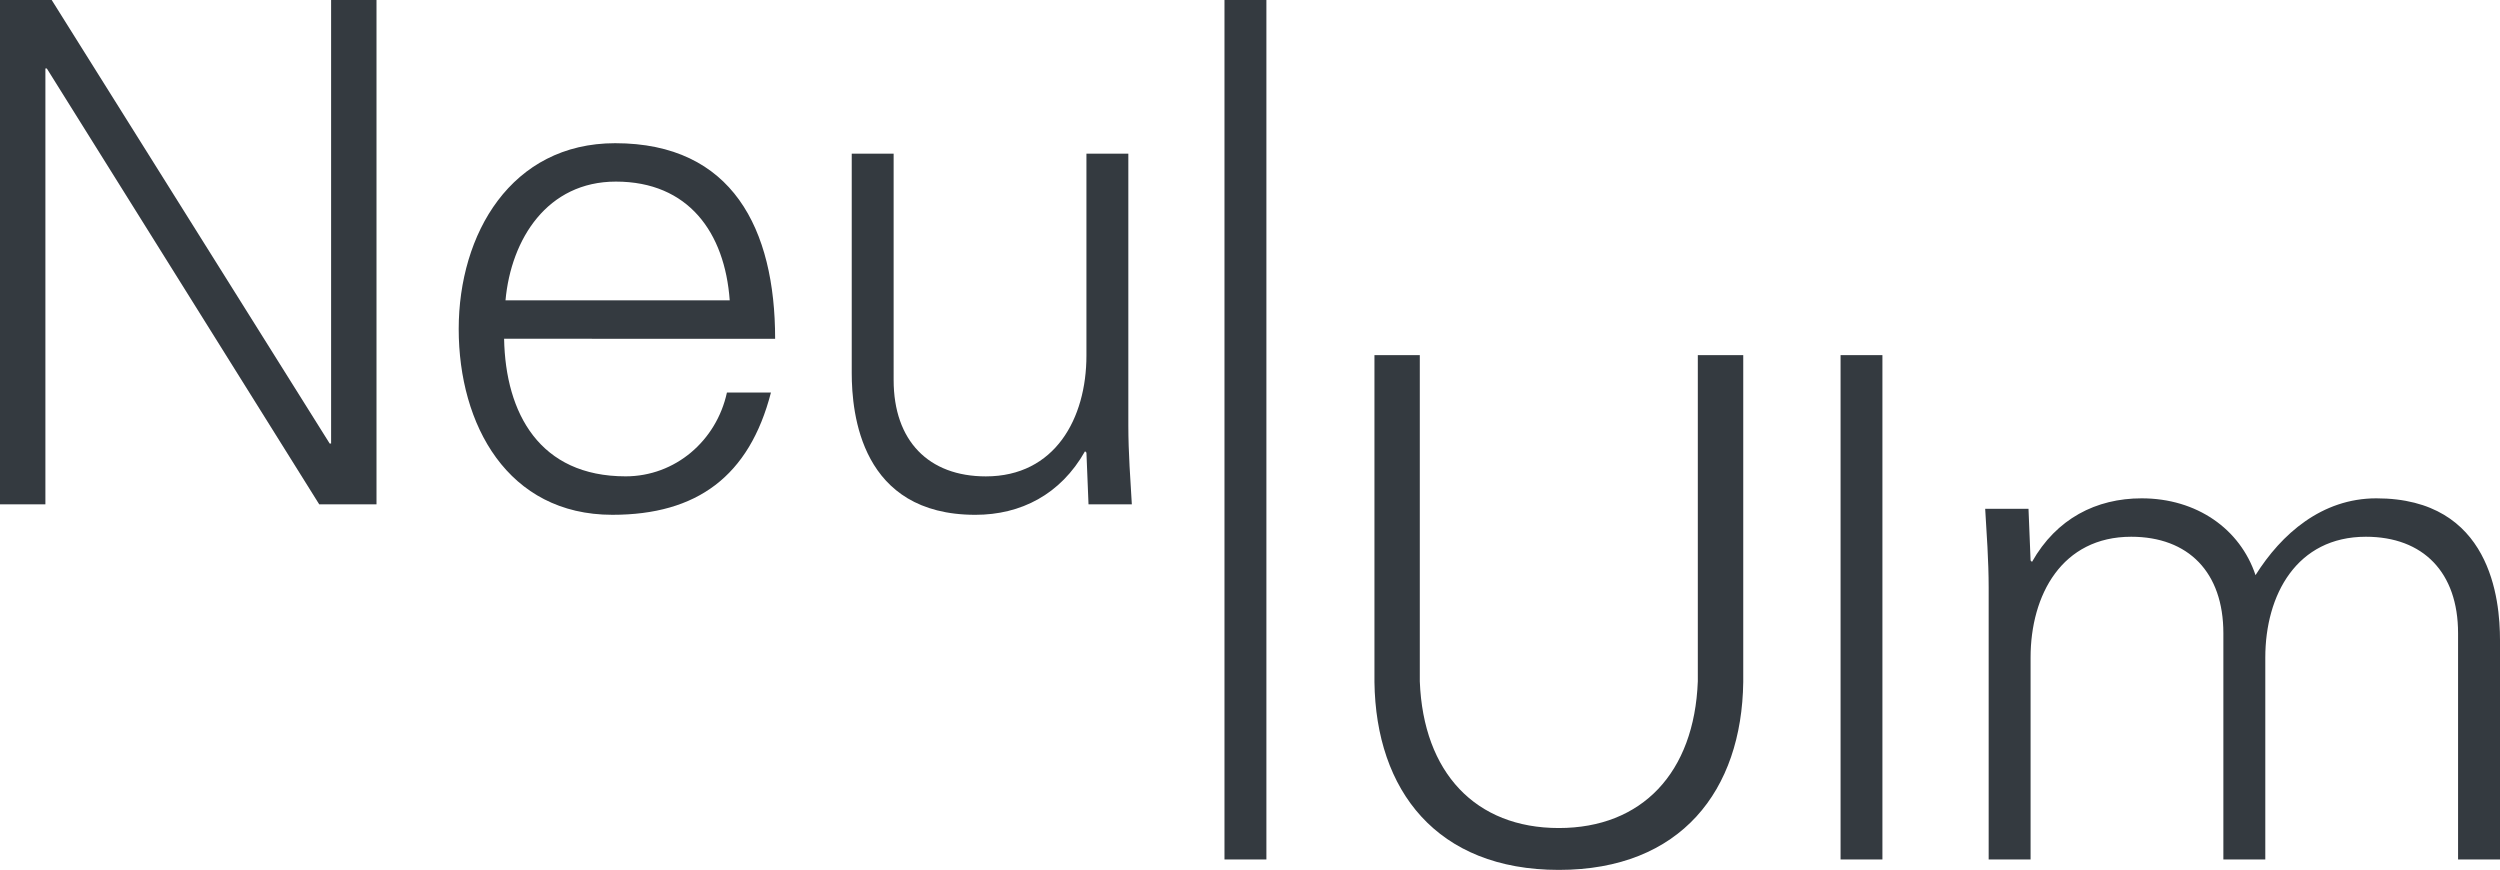
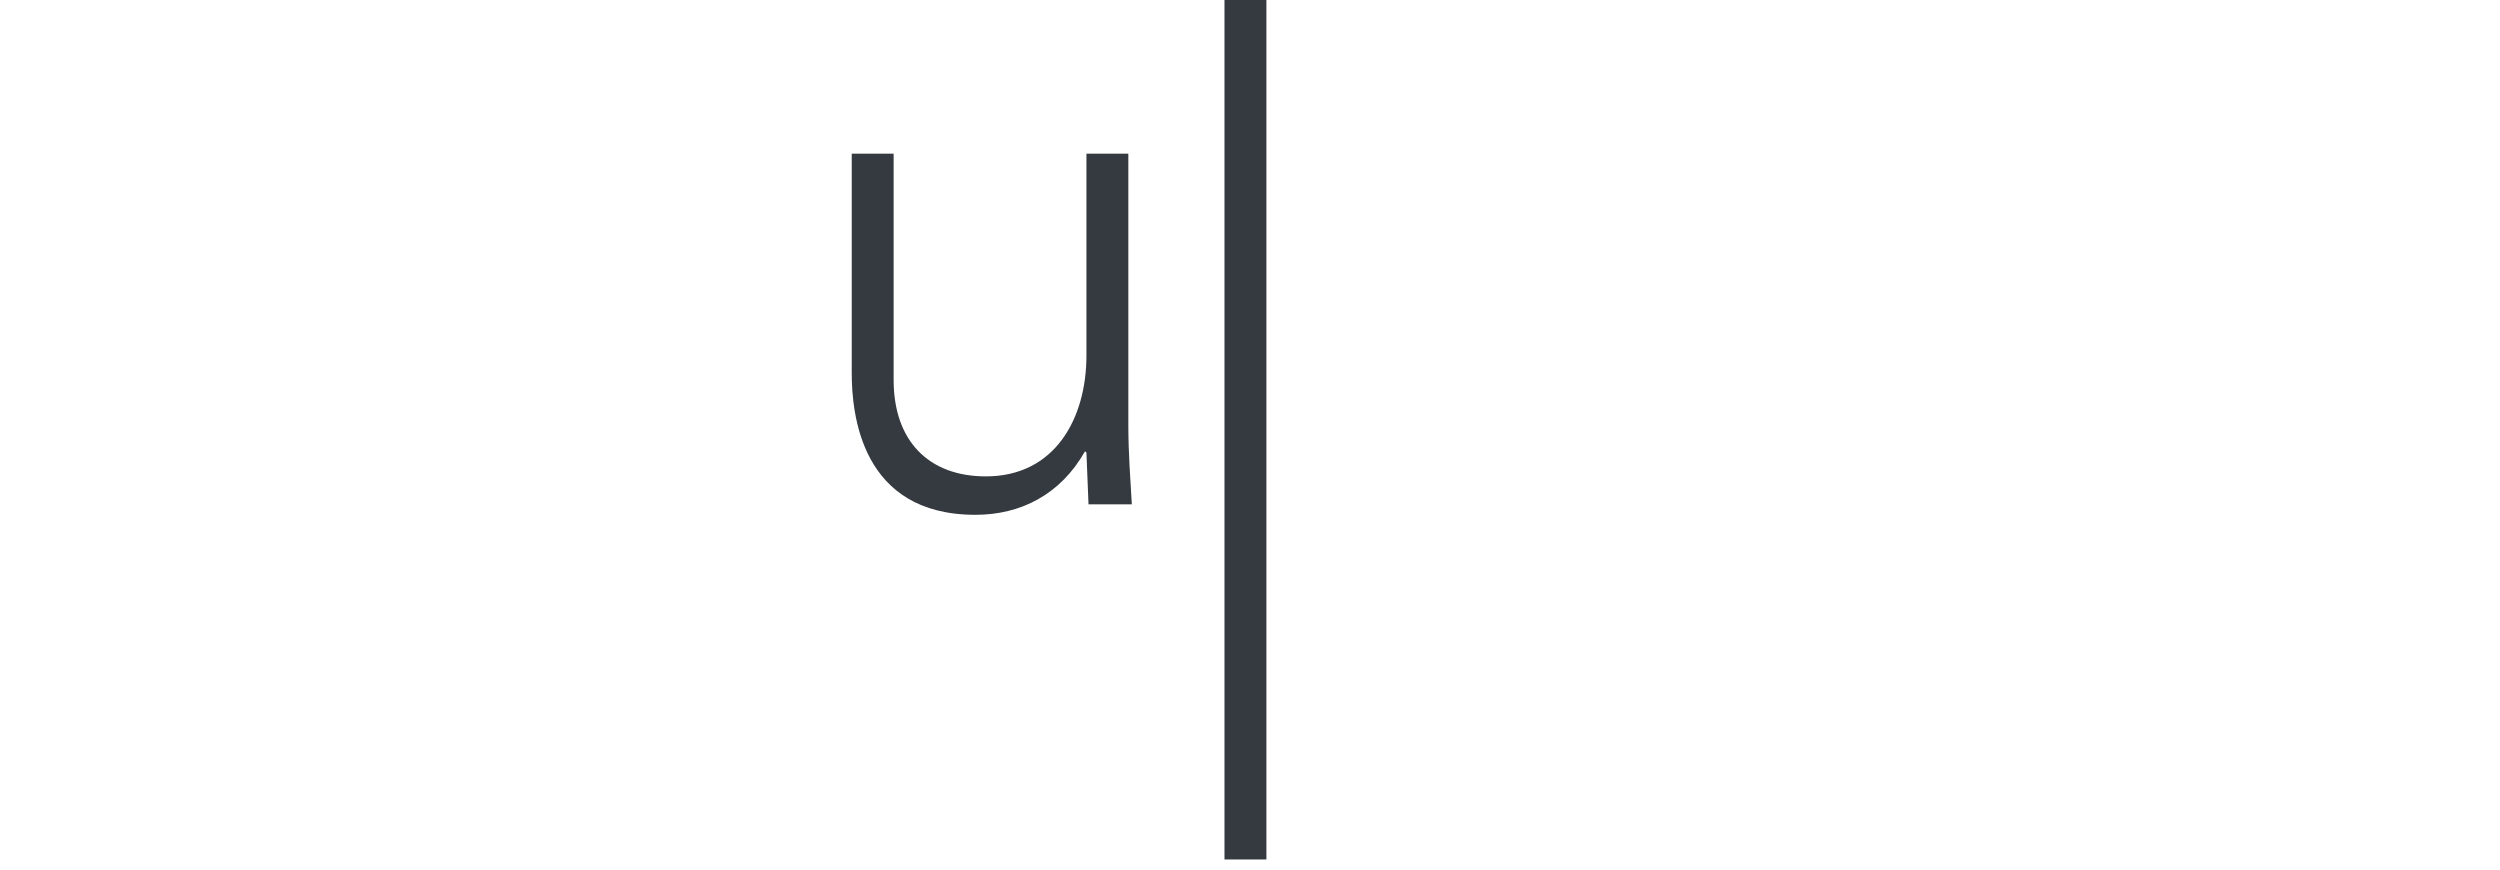
<svg xmlns="http://www.w3.org/2000/svg" version="1.0" x="0px" y="0px" width="150px" height="52.195px" viewBox="0 0 150 52.195" enable-background="new 0 0 150 52.195" xml:space="preserve">
  <g id="Ebene_1">
    <g>
-       <polygon fill="#343A40" points="0,30.26 2.724,30.26 2.724,4.107 2.808,4.107 19.153,30.26 22.59,30.26 22.59,0 19.866,0     19.866,26.614 19.782,26.614 3.102,0 0,0   " />
-       <path fill="#343A40" d="M46.508,20.327c0-6.58-2.557-11.735-9.598-11.735c-6.245,0-9.388,5.448-9.388,11.148    c0,5.742,2.934,11.148,9.22,11.148c5.071,0,8.215-2.308,9.514-7.335h-2.641c-0.628,2.892-3.101,5.027-6.077,5.027    c-5.155,0-7.208-3.771-7.292-8.255L46.508,20.327L46.508,20.327z M30.33,18.021c0.335-3.688,2.515-7.125,6.622-7.125    c4.358,0,6.538,3.059,6.831,7.125H30.33L30.33,18.021z" />
      <path fill="#343A40" d="M65.186,21.333c0,3.772-1.887,7.25-6.035,7.25c-3.438,0-5.533-2.136-5.533-5.783V9.22h-2.514V22.38    c0,2.432,0.545,8.509,7.418,8.509c2.725,0,5.113-1.218,6.58-3.814l0.084,0.084l0.125,3.103h2.599    c-0.083-1.427-0.21-3.103-0.21-4.736V9.22h-2.514V21.333L65.186,21.333z" />
      <polygon fill="#343A40" points="75.984,0 73.469,0 73.469,51.568 75.984,51.568   " />
-       <path fill="#343A40" d="M82.467,21.308v19.613c0.084,6.496,3.729,11.273,11.064,11.273c7.334,0,10.98-4.777,11.064-11.273V21.308    h-2.726v19.572c-0.209,5.49-3.353,8.802-8.341,8.802c-4.987,0-8.131-3.312-8.34-8.802V21.308H82.467L82.467,21.308z" />
-       <polygon fill="#343A40" points="112.945,21.308 110.434,21.308 110.434,51.568 112.945,51.568   " />
-       <path fill="#343A40" d="M121.71,30.527h-2.599c0.084,1.426,0.209,3.102,0.209,4.736v16.305h2.515V39.455    c0-3.771,1.888-7.25,6.036-7.25c3.438,0,5.531,2.137,5.531,5.783v13.58h2.516V39.455c0-3.771,1.887-7.25,6.035-7.25    c3.438,0,5.531,2.137,5.531,5.783v13.58H150v-13.16c0-2.432-0.545-8.508-7.419-8.508c-3.269,0-5.699,2.137-7.25,4.609    c-0.922-2.767-3.521-4.609-6.832-4.609c-2.724,0-5.112,1.215-6.579,3.813l-0.085-0.084L121.71,30.527L121.71,30.527z" />
    </g>
  </g>
  <g id="Layer_1">
</g>
</svg>